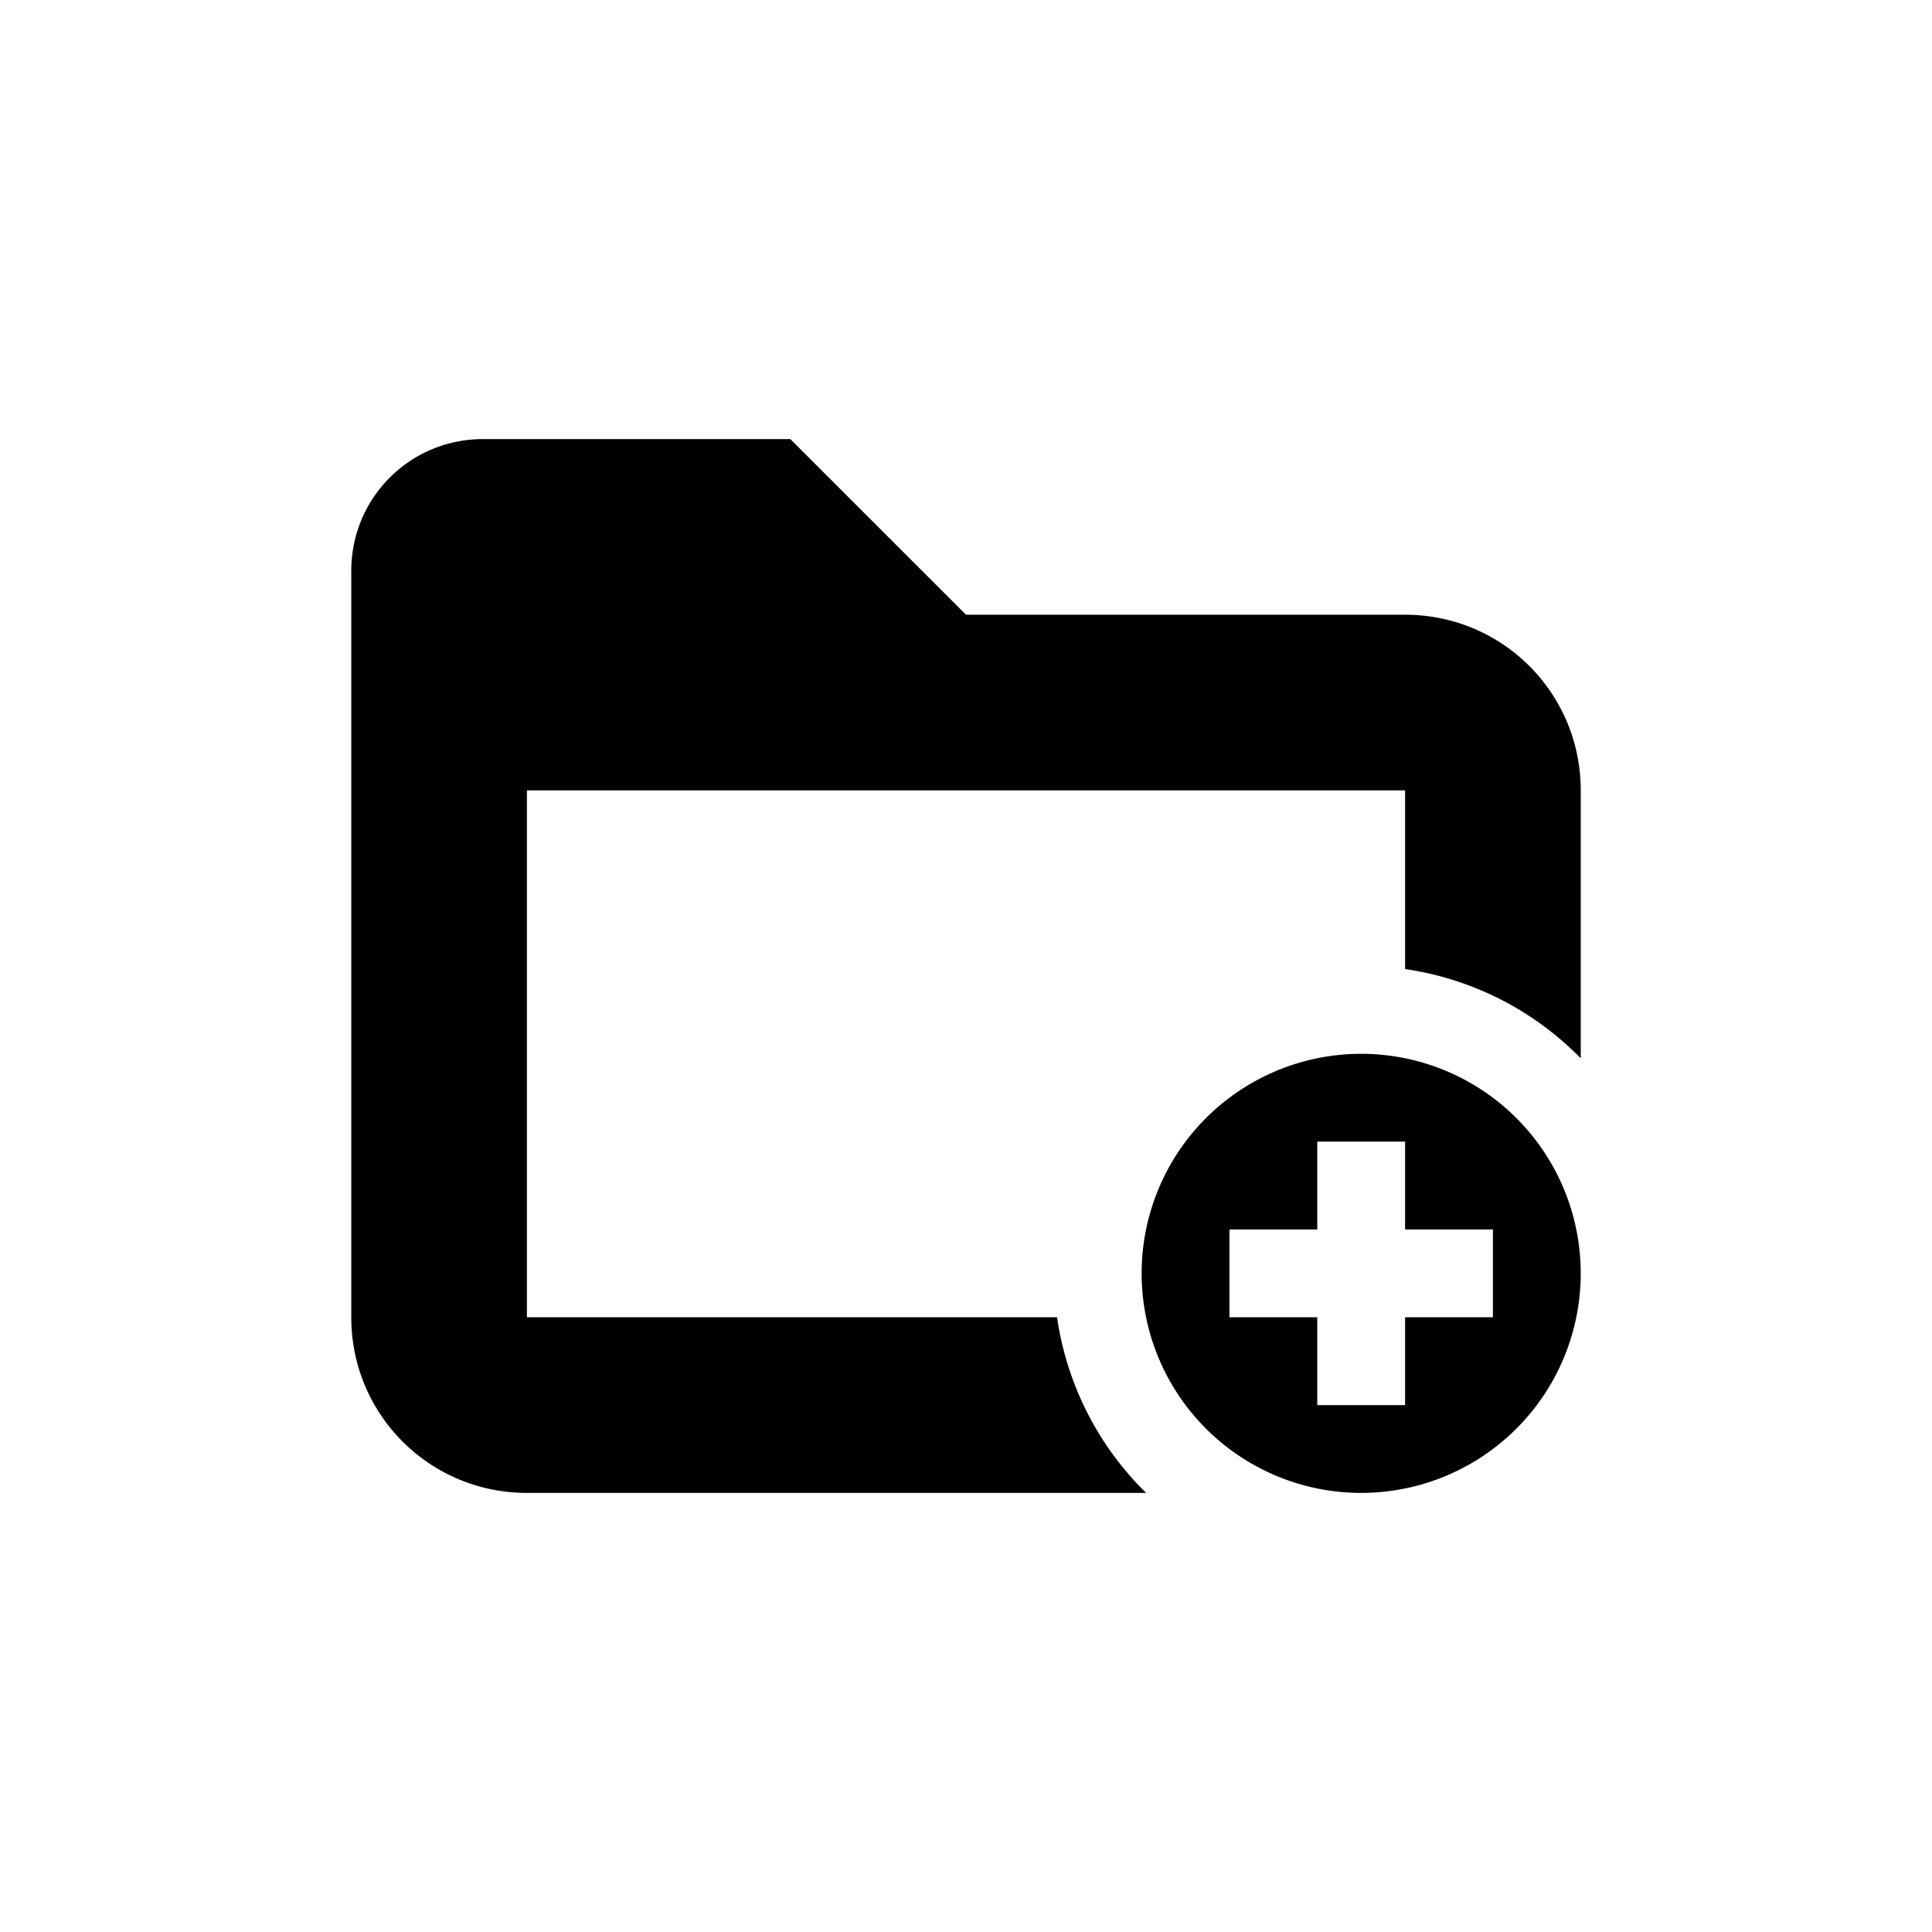
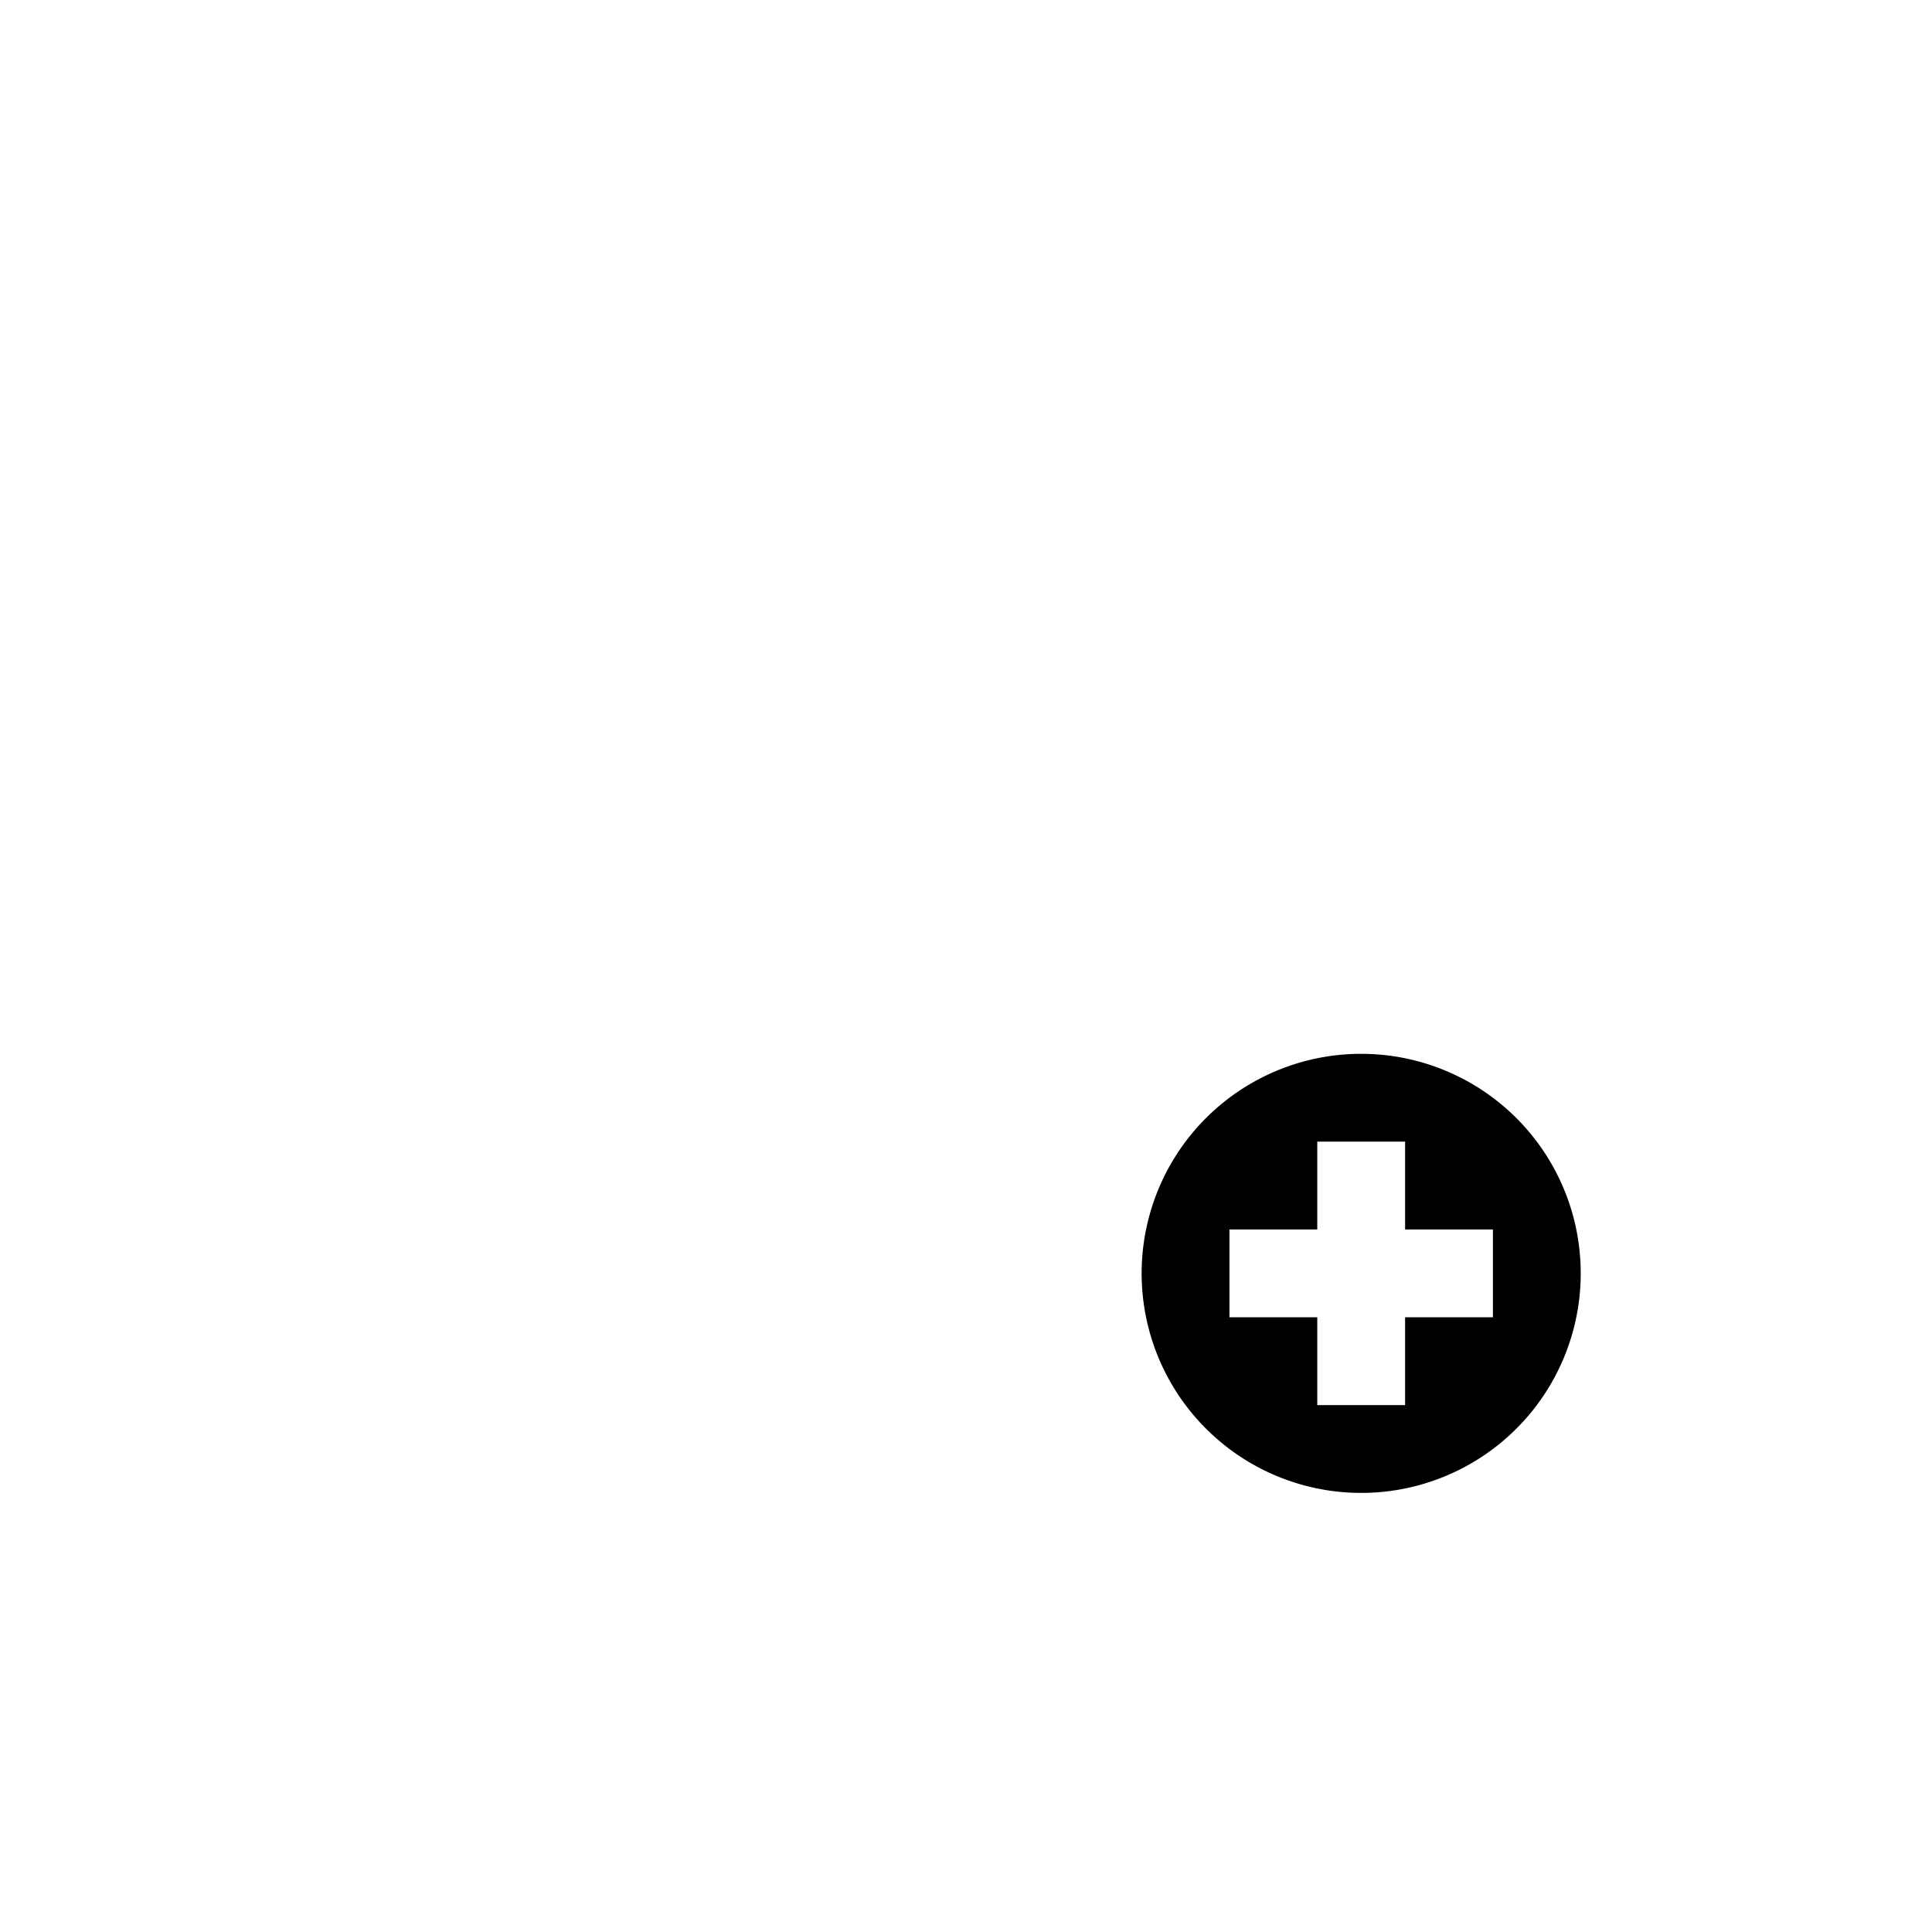
<svg width="22" height="22" version="1.1">
  <defs>
    <style id="current-color-scheme" type="text/css">.ColorScheme-Text { color:#565656; } .ColorScheme-Highlight { color:#5294e2; }</style>
  </defs>
-   <path d="m5.5 5c-0.831 0-1.5 0.669-1.5 1.5v8.5c0 1.108 0.892 2 2 2h7.051a3.5 3.5 0 0 1-1.014-2h-6.037v-6h10v2.035a3.5 3.5 0 0 1 2 1.016v-3.051c0-1.108-0.892-2-2-2h-5l-2-2h-3.5z" class="ColorScheme-Text" fill="currentColor" />
  <path d="m15.5 12a2.5 2.5 0 0 0-2.5 2.5 2.5 2.5 0 0 0 2.5 2.5 2.5 2.5 0 0 0 2.5-2.5 2.5 2.5 0 0 0-2.5-2.5zm-0.5 1h1v1h1v1h-1v1h-1v-1h-1v-1h1z" class="ColorScheme-Text" fill="currentColor" />
</svg>